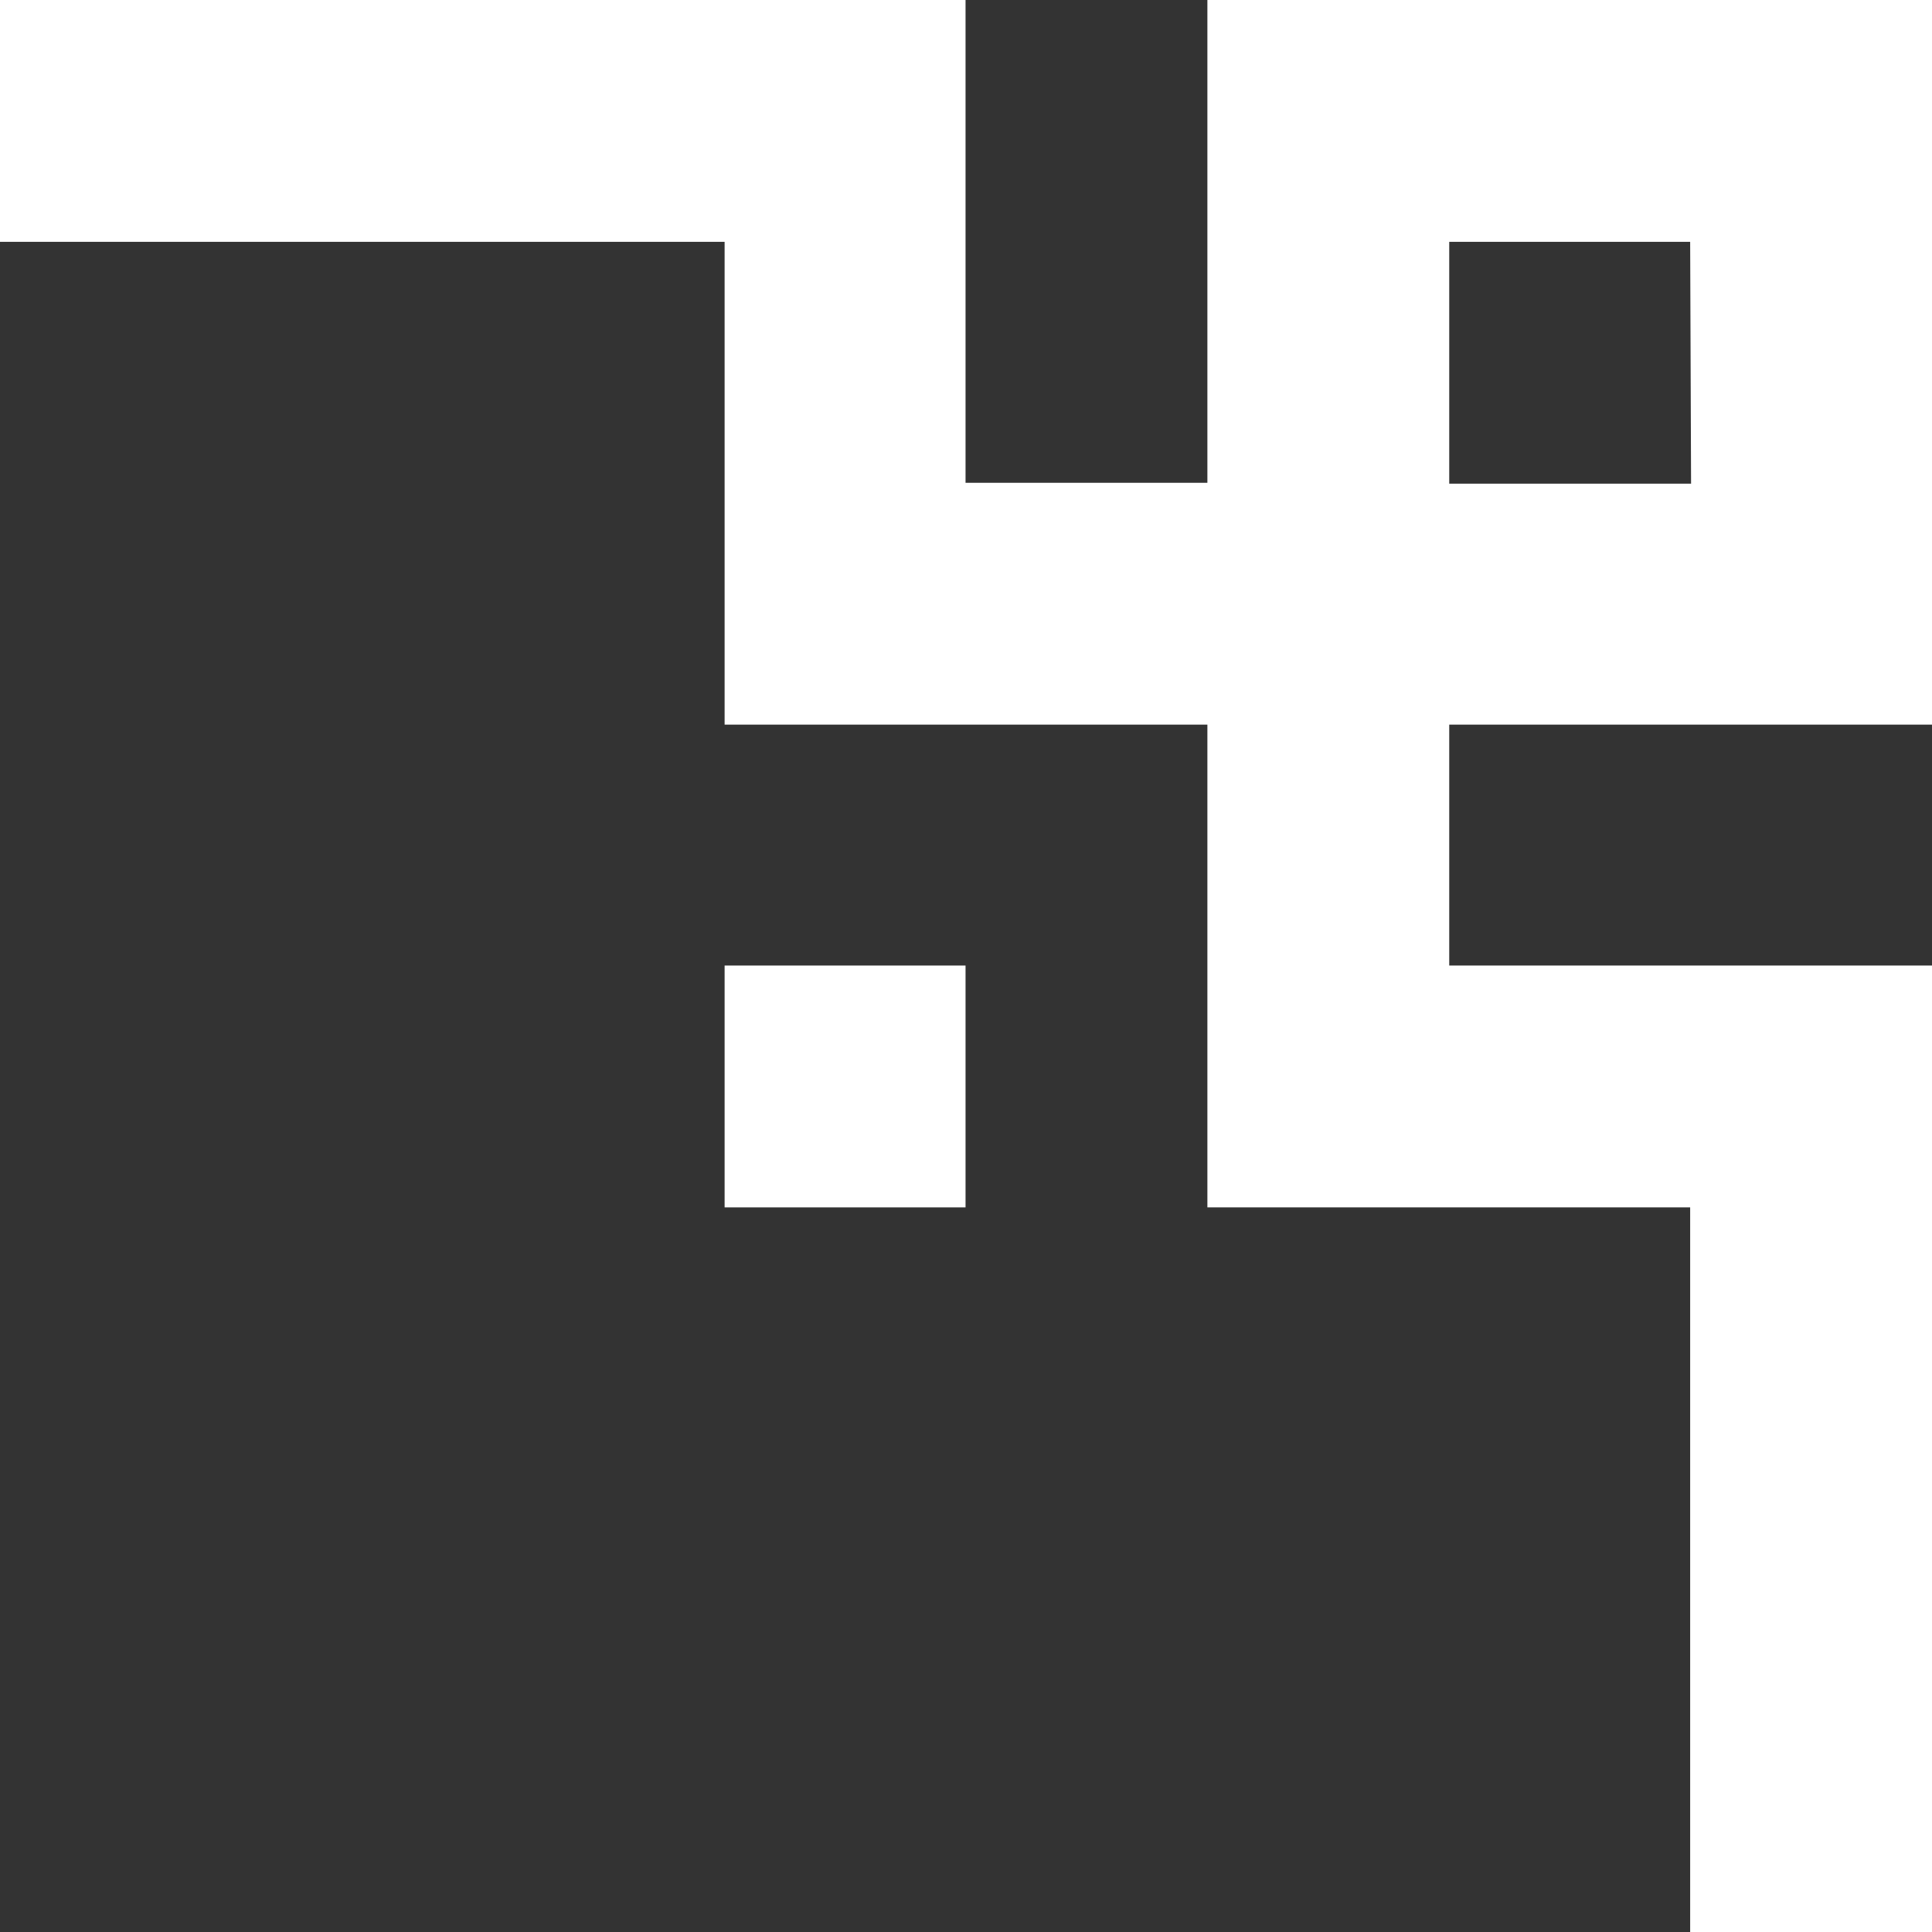
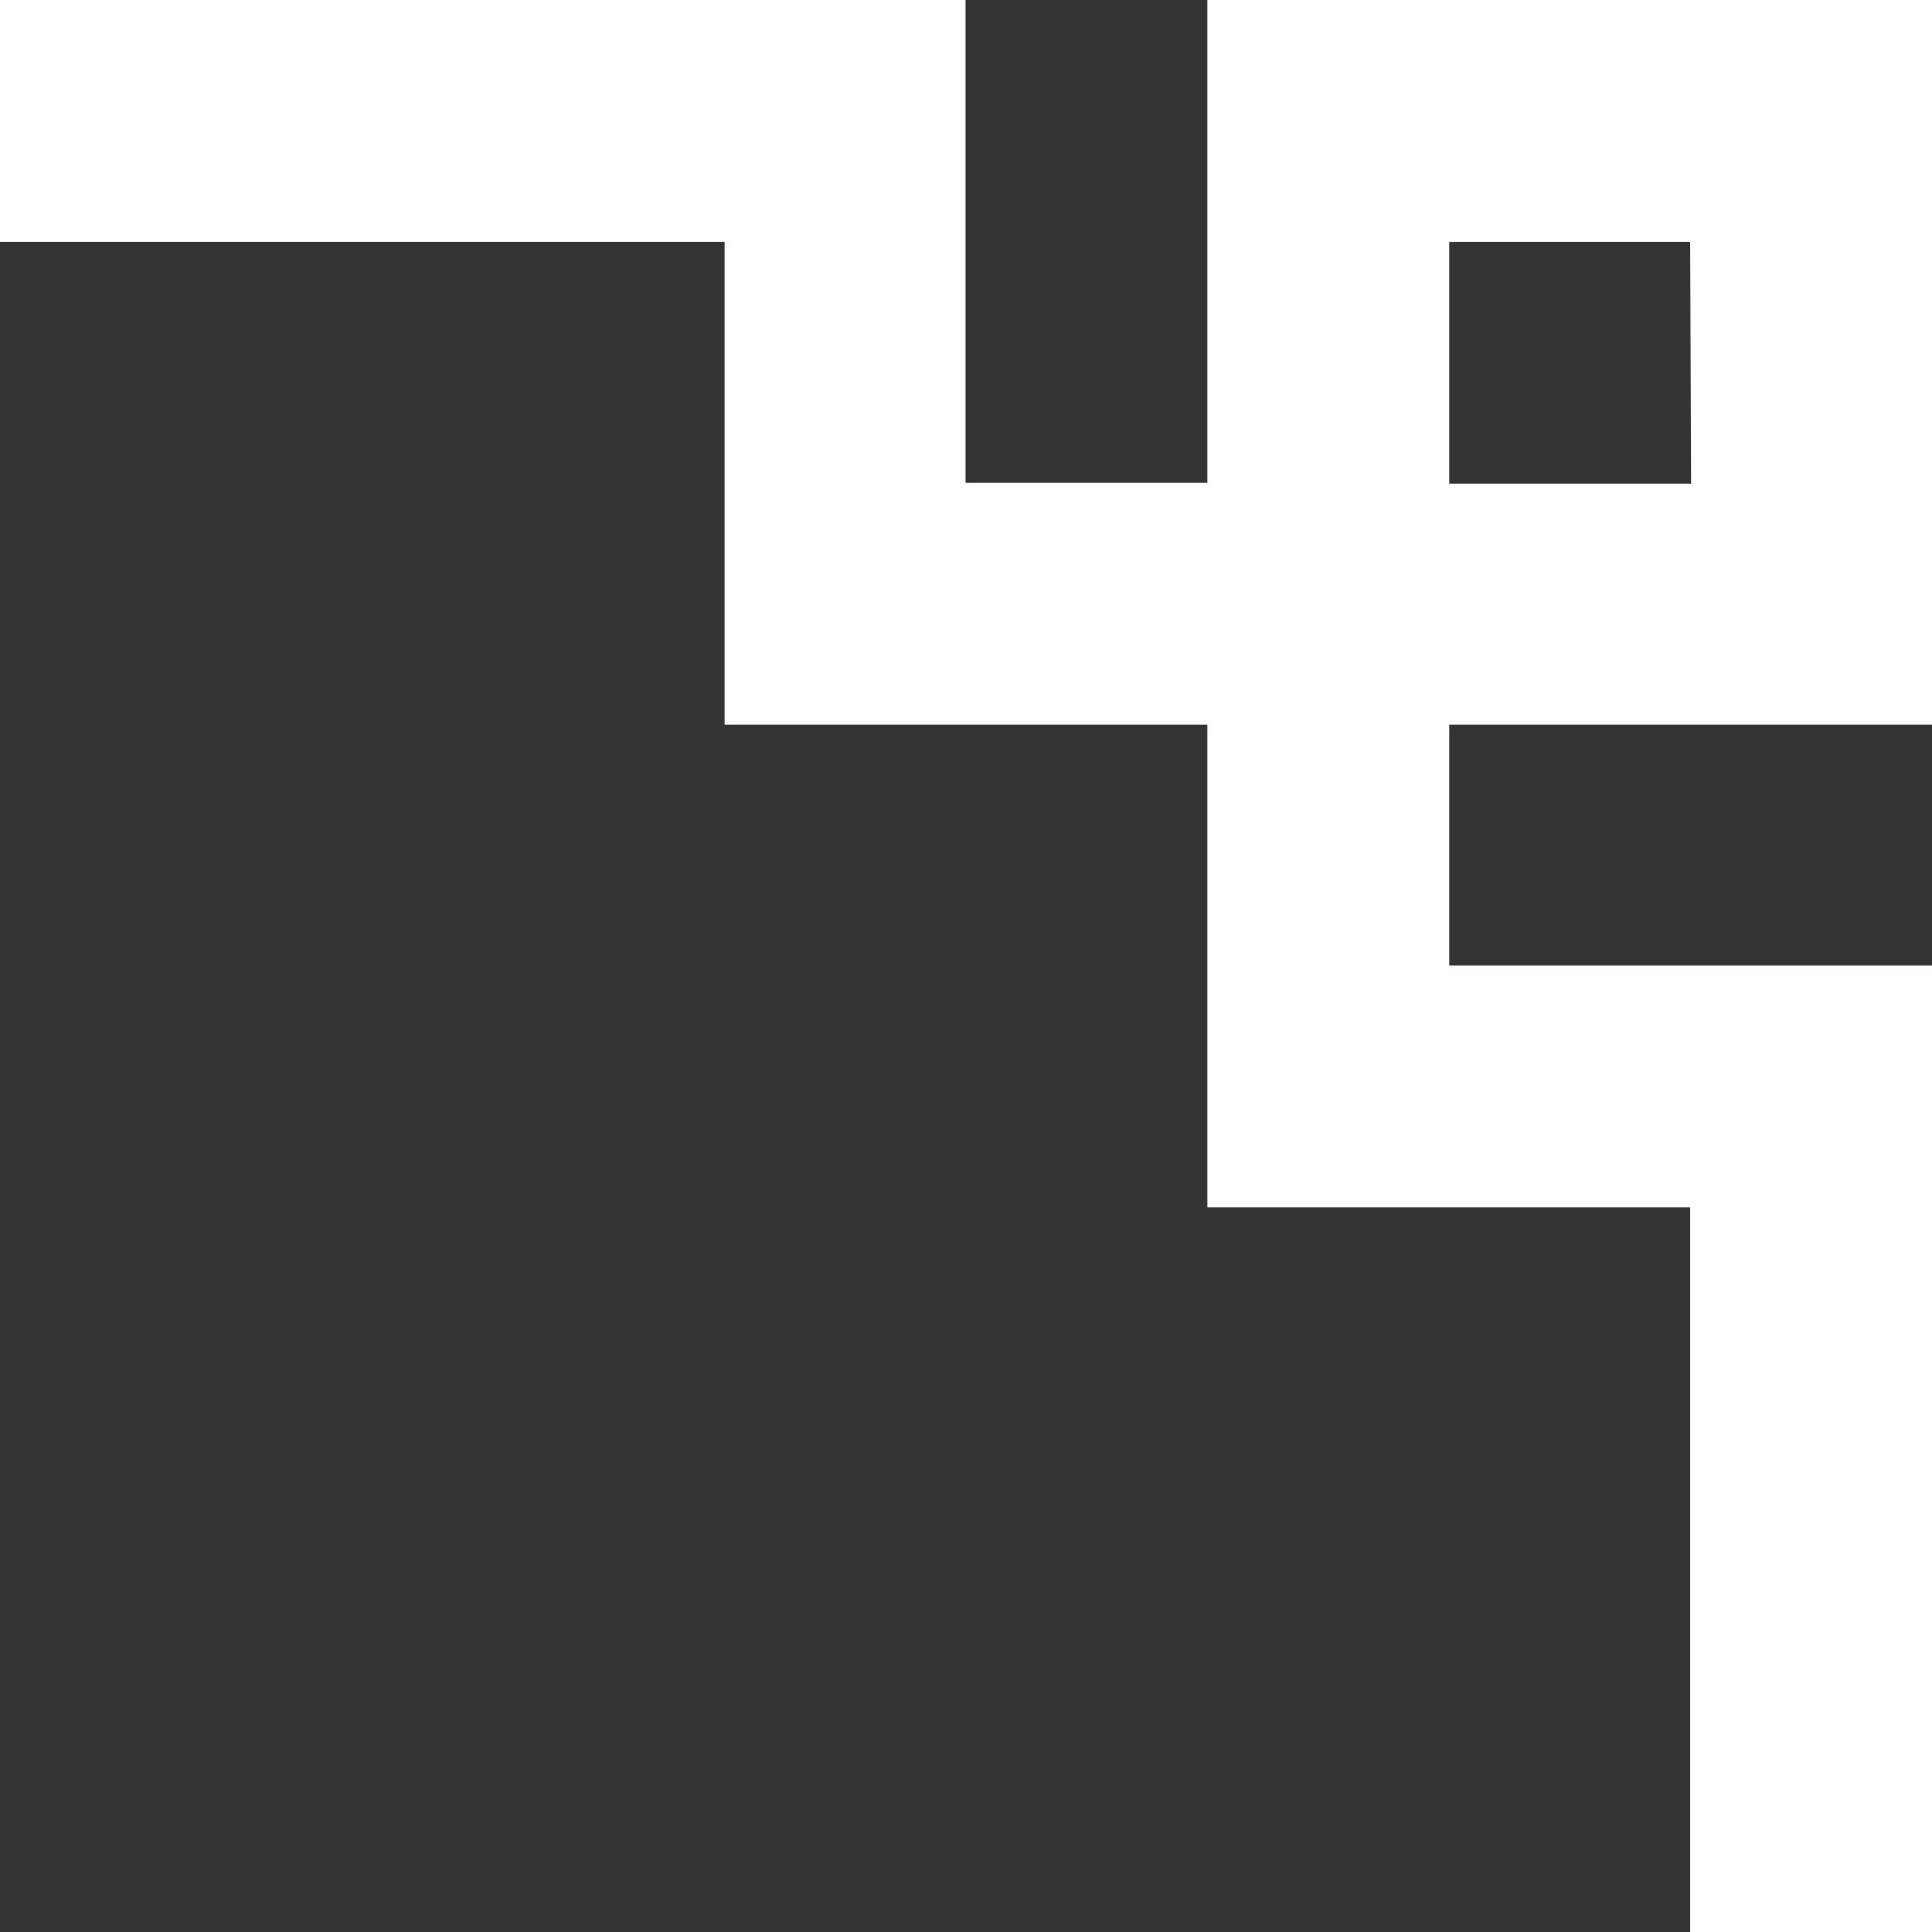
<svg xmlns="http://www.w3.org/2000/svg" id="svg8" version="1.1" viewBox="0 0 2.117 2.117" height="8" width="8">
  <rect x="0" y="0" width="2.117" height="2.117" fill="#333333" stroke="none" />
  <defs id="defs2" />
  <g id="layer1">
    <path d="M 2.117,0 V 0.794 H 1.588 V 1.058 H 2.117 V 2.117 H 1.852 v -0.794 H 1.323 V 0.794 H 0.794 V 0.265 H -1.6000003e-7 V 0 H 1.058 V 0.529 H 1.323 V 0 Z M 1.852,0.265 H 1.588 v 0.265 h 0.265 z" style="fill:#ffffff;fill-opacity:1;stroke:none;stroke-width:0.265;stroke-linecap:butt;stroke-linejoin:miter;stroke-miterlimit:4;stroke-dasharray:none;stroke-opacity:1" id="path835" />
-     <path id="path840" d="M 1.058,1.323 V 1.058 H 0.794 v 0.265 h 0.265" style="fill:#ffffff;fill-opacity:1;stroke:none;stroke-width:0.265px;stroke-linecap:butt;stroke-linejoin:miter;stroke-opacity:1" />
  </g>
</svg>